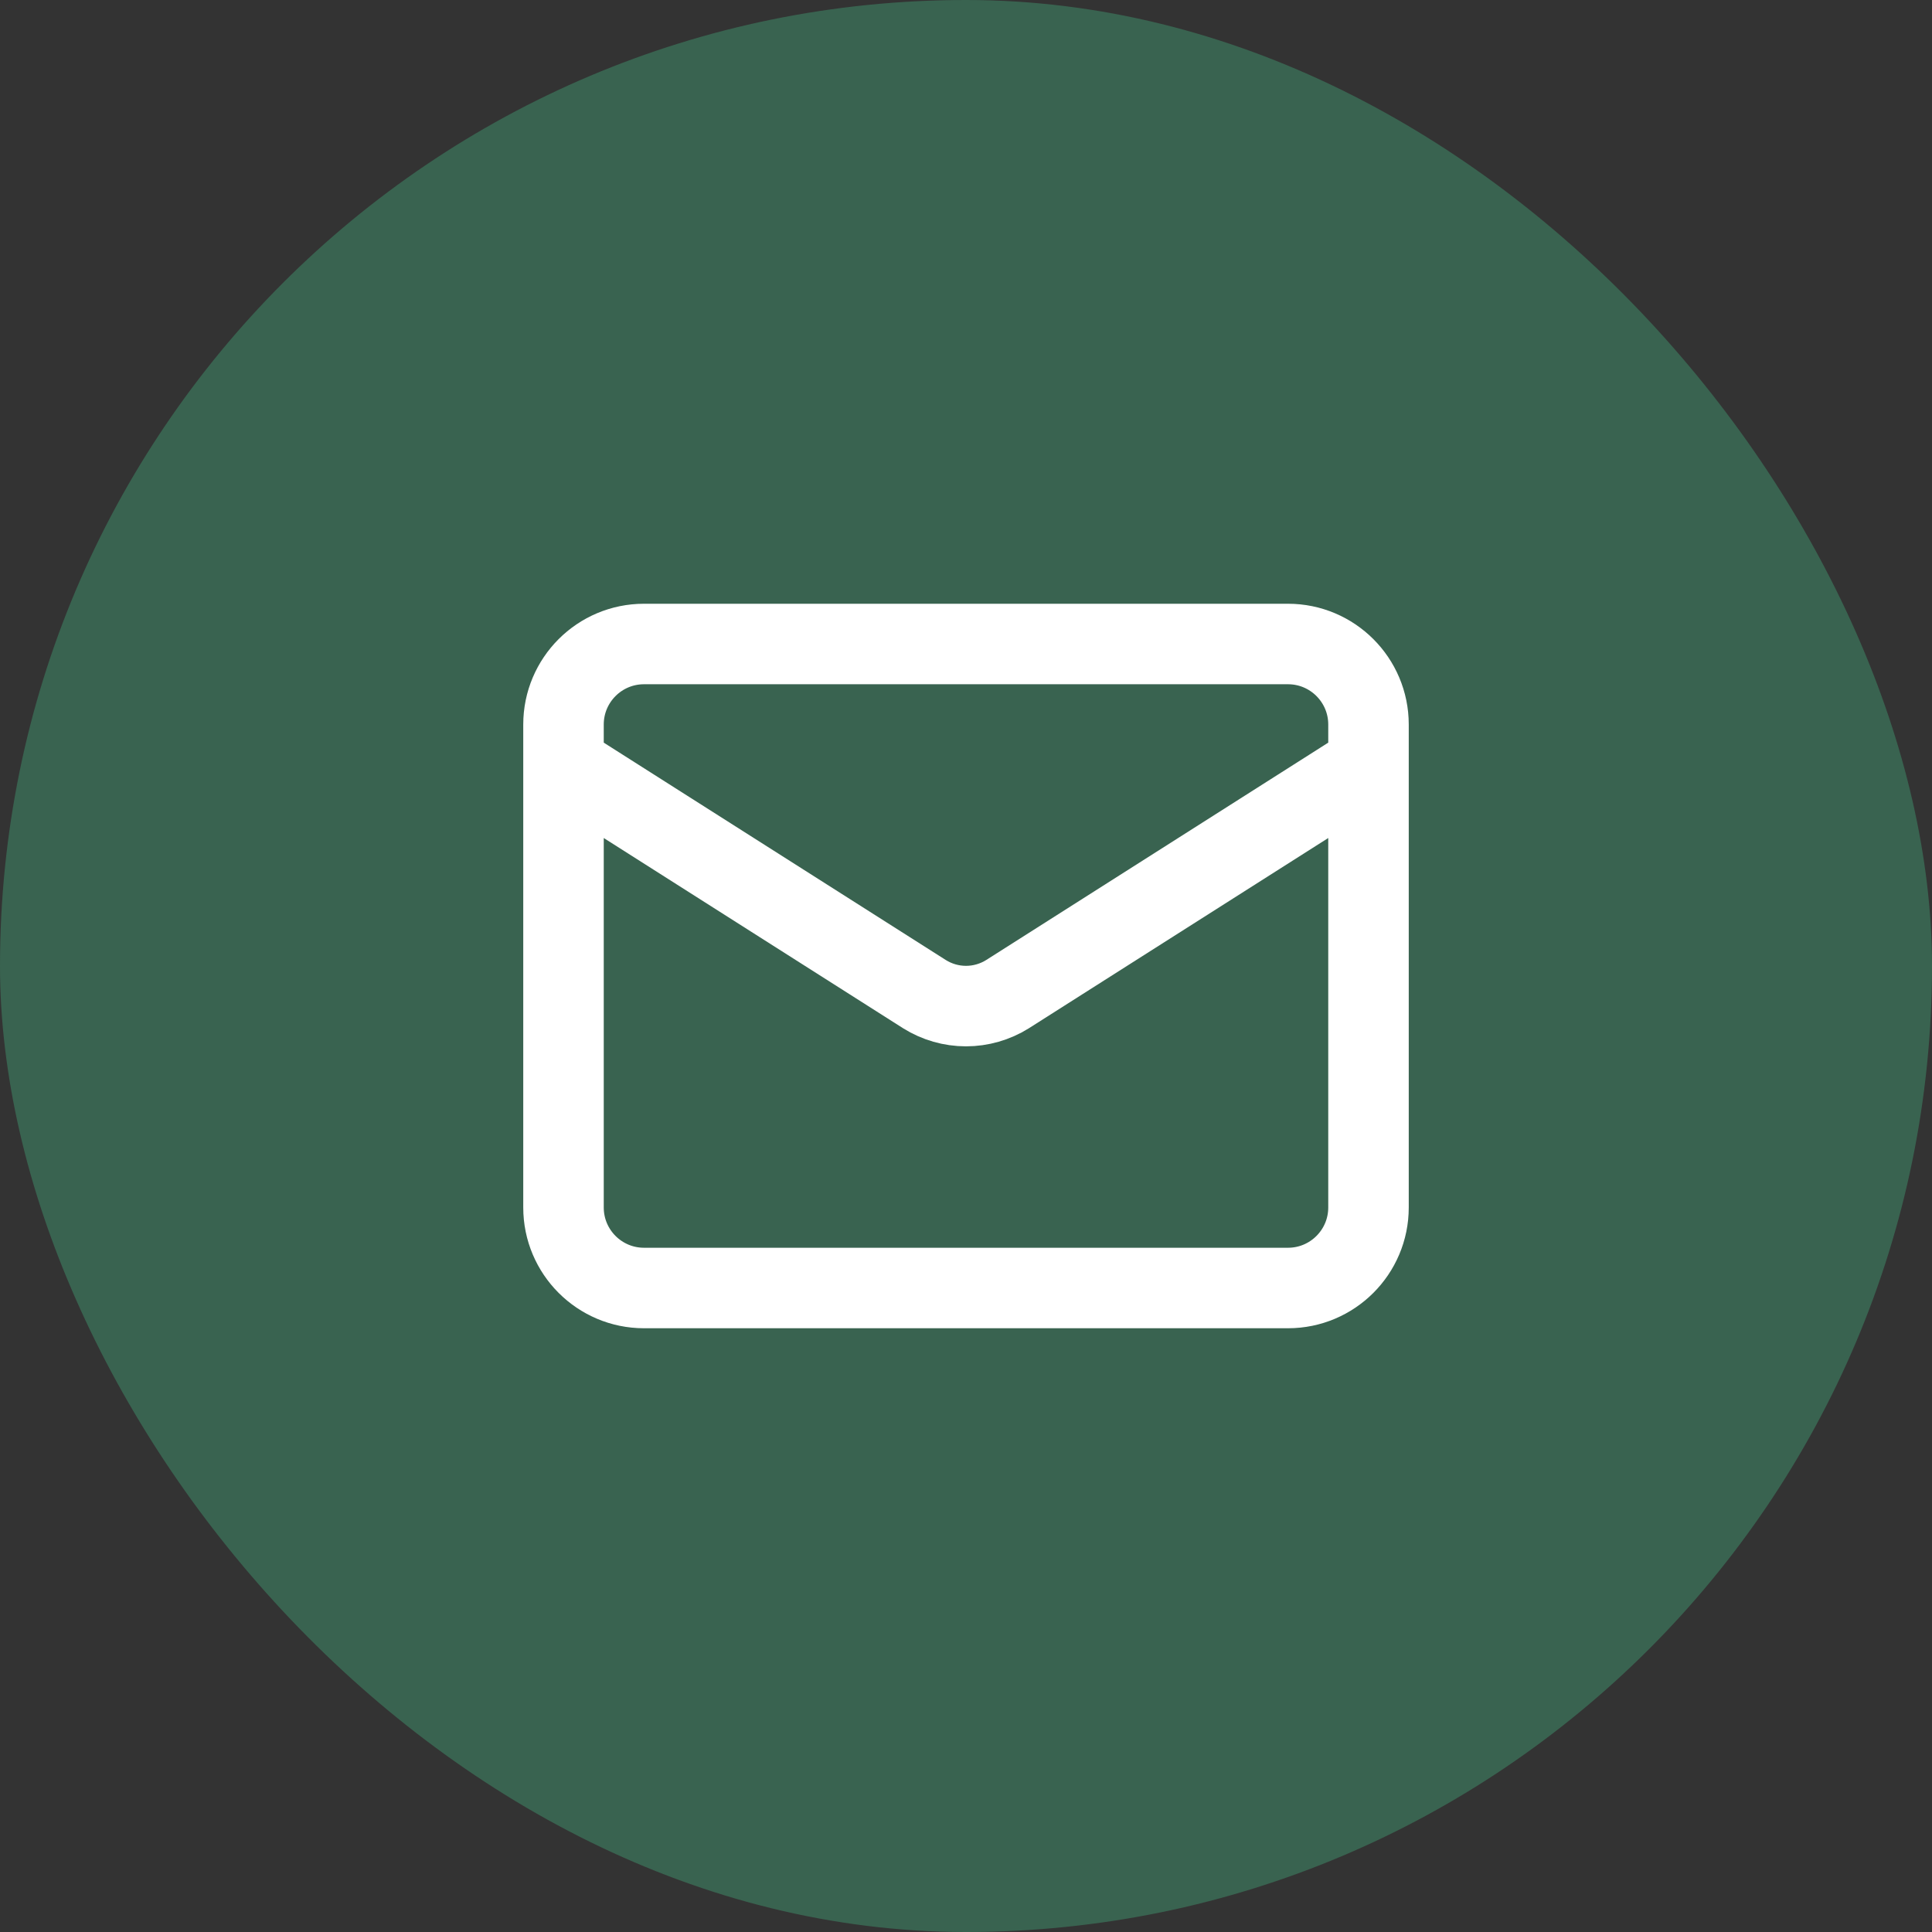
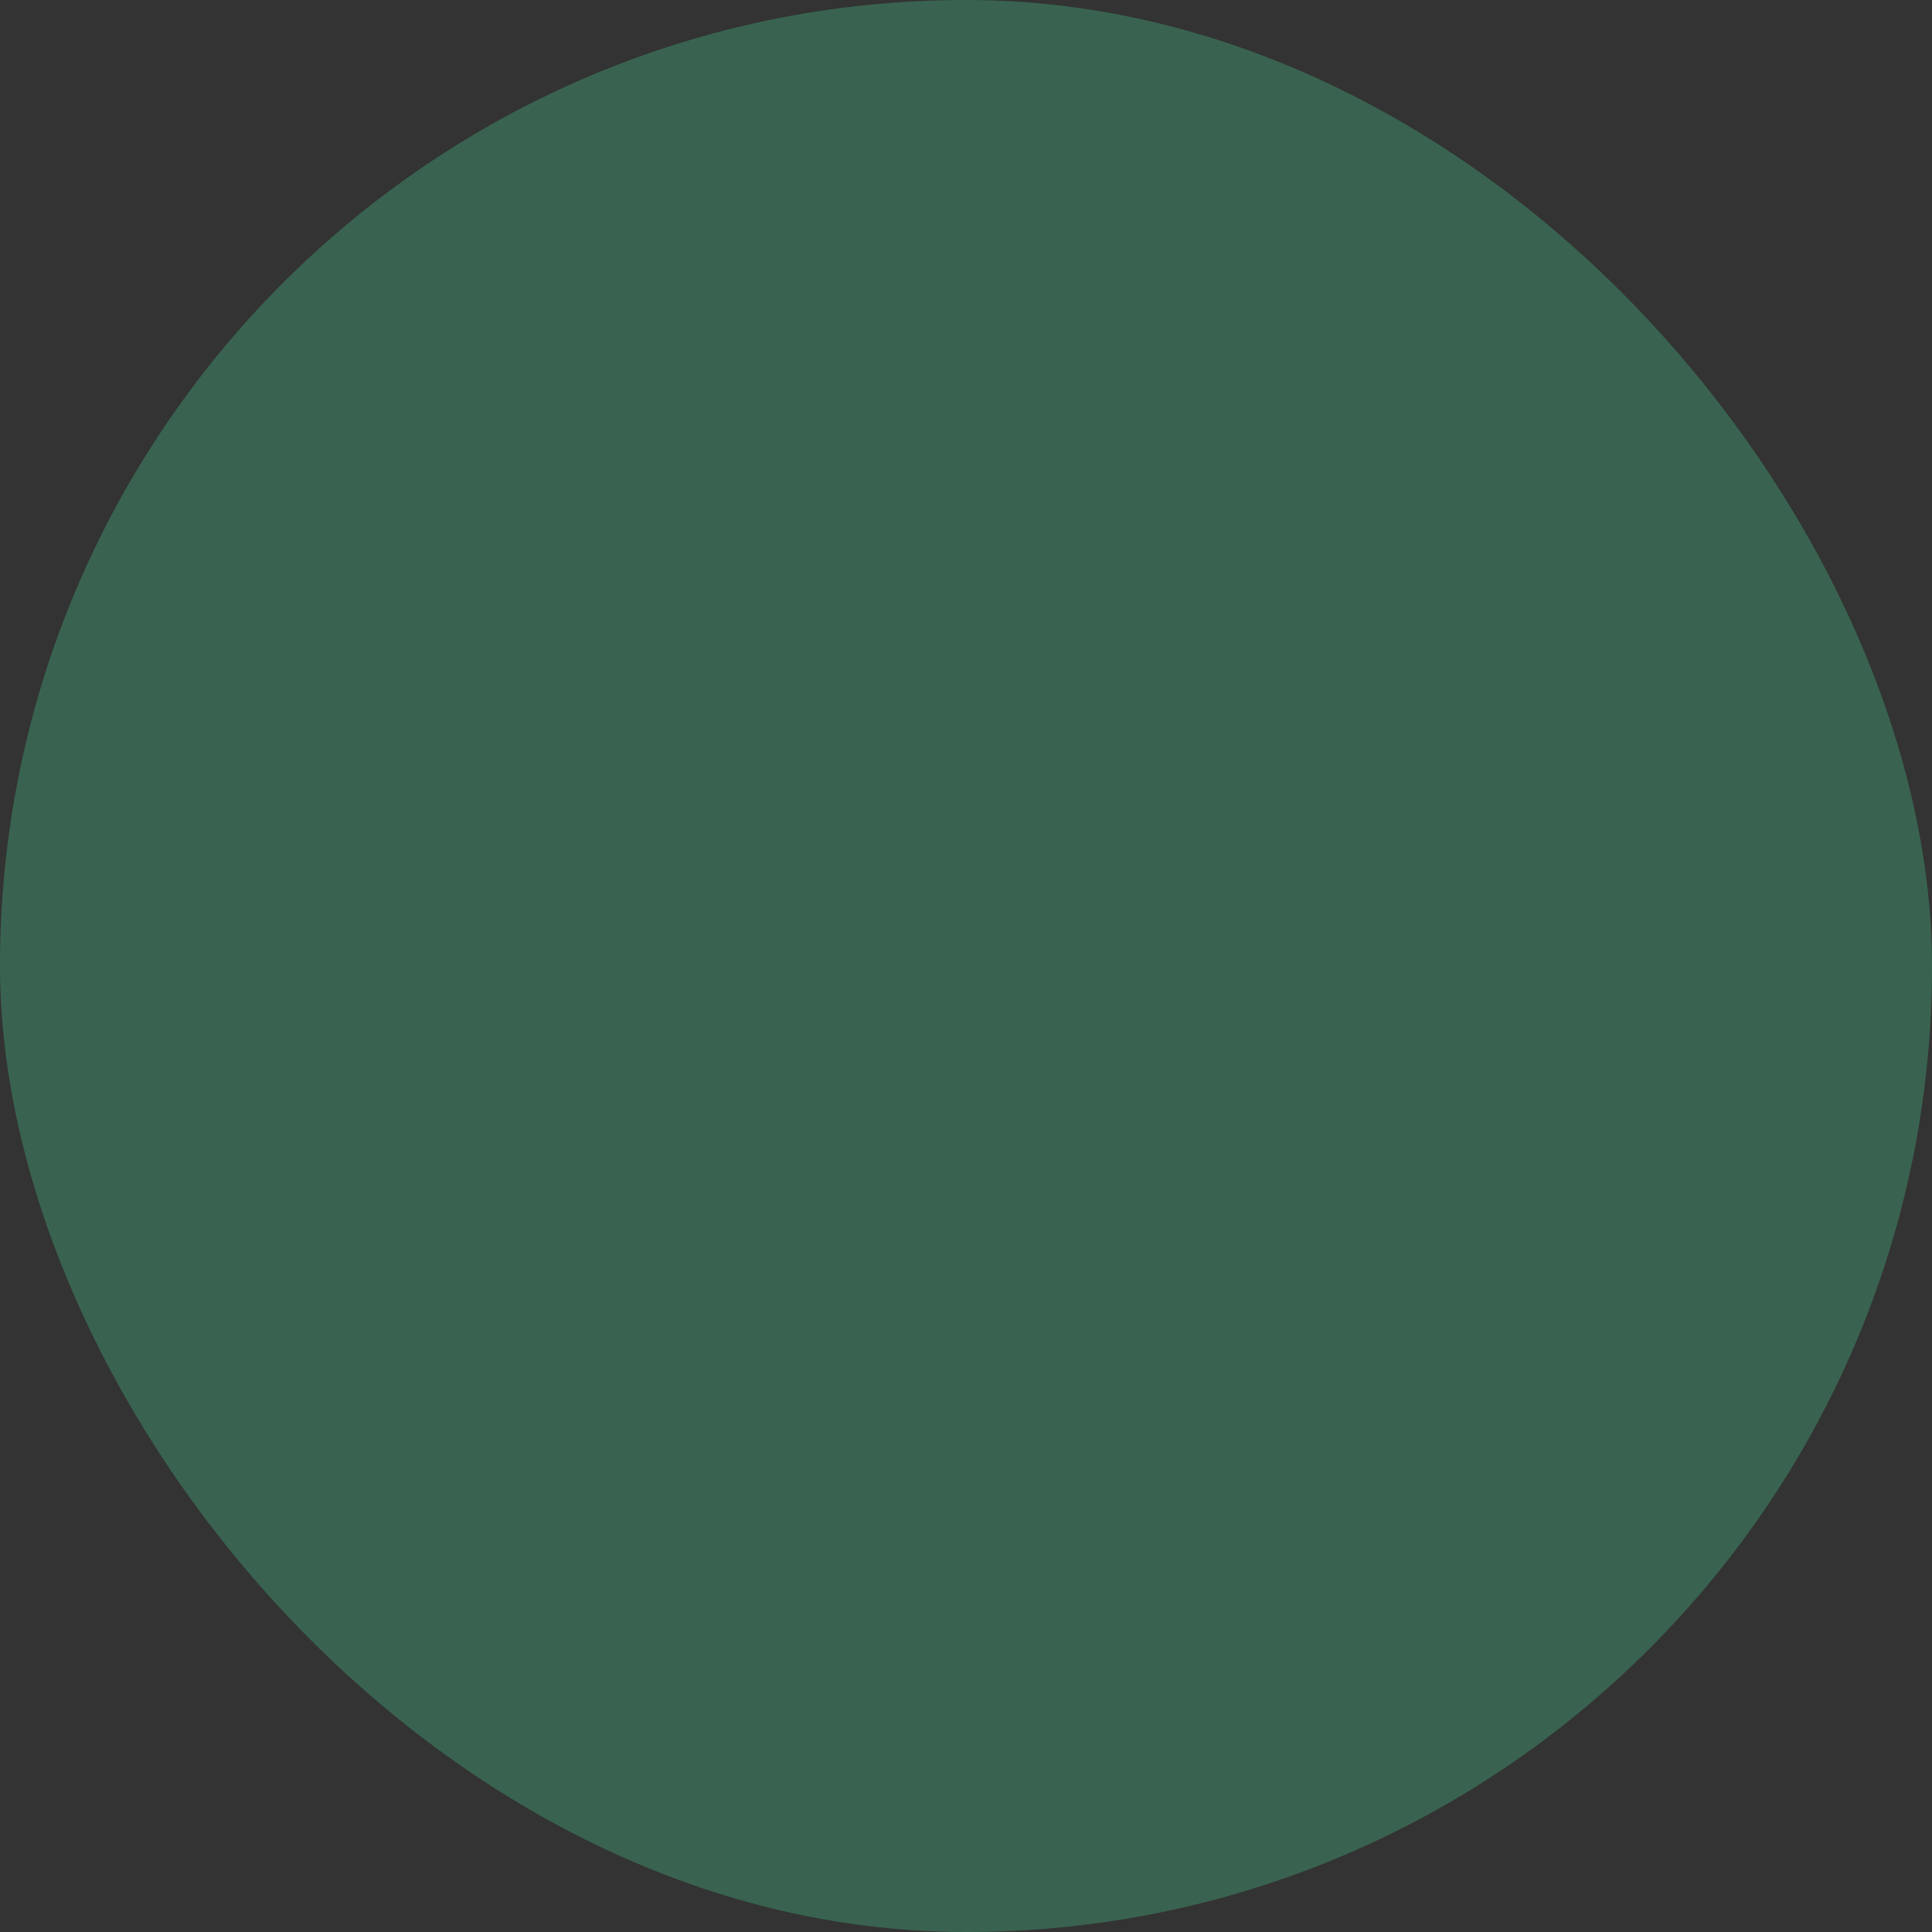
<svg xmlns="http://www.w3.org/2000/svg" width="36" height="36" viewBox="0 0 36 36" fill="none">
  <rect x="0" y="0" width="36" height="36" fill="#333333" stroke="none" />
  <rect width="36" height="36" rx="18" fill="#396350" />
-   <path d="M25.5 14.25L18.773 18.525C18.541 18.67 18.273 18.747 18 18.747C17.727 18.747 17.459 18.67 17.227 18.525L10.5 14.25M12 12H24C24.828 12 25.5 12.672 25.5 13.5V22.5C25.5 23.328 24.828 24 24 24H12C11.172 24 10.5 23.328 10.5 22.5V13.5C10.5 12.672 11.172 12 12 12Z" stroke="white" stroke-width="1.5" stroke-linecap="round" stroke-linejoin="round" />
</svg>